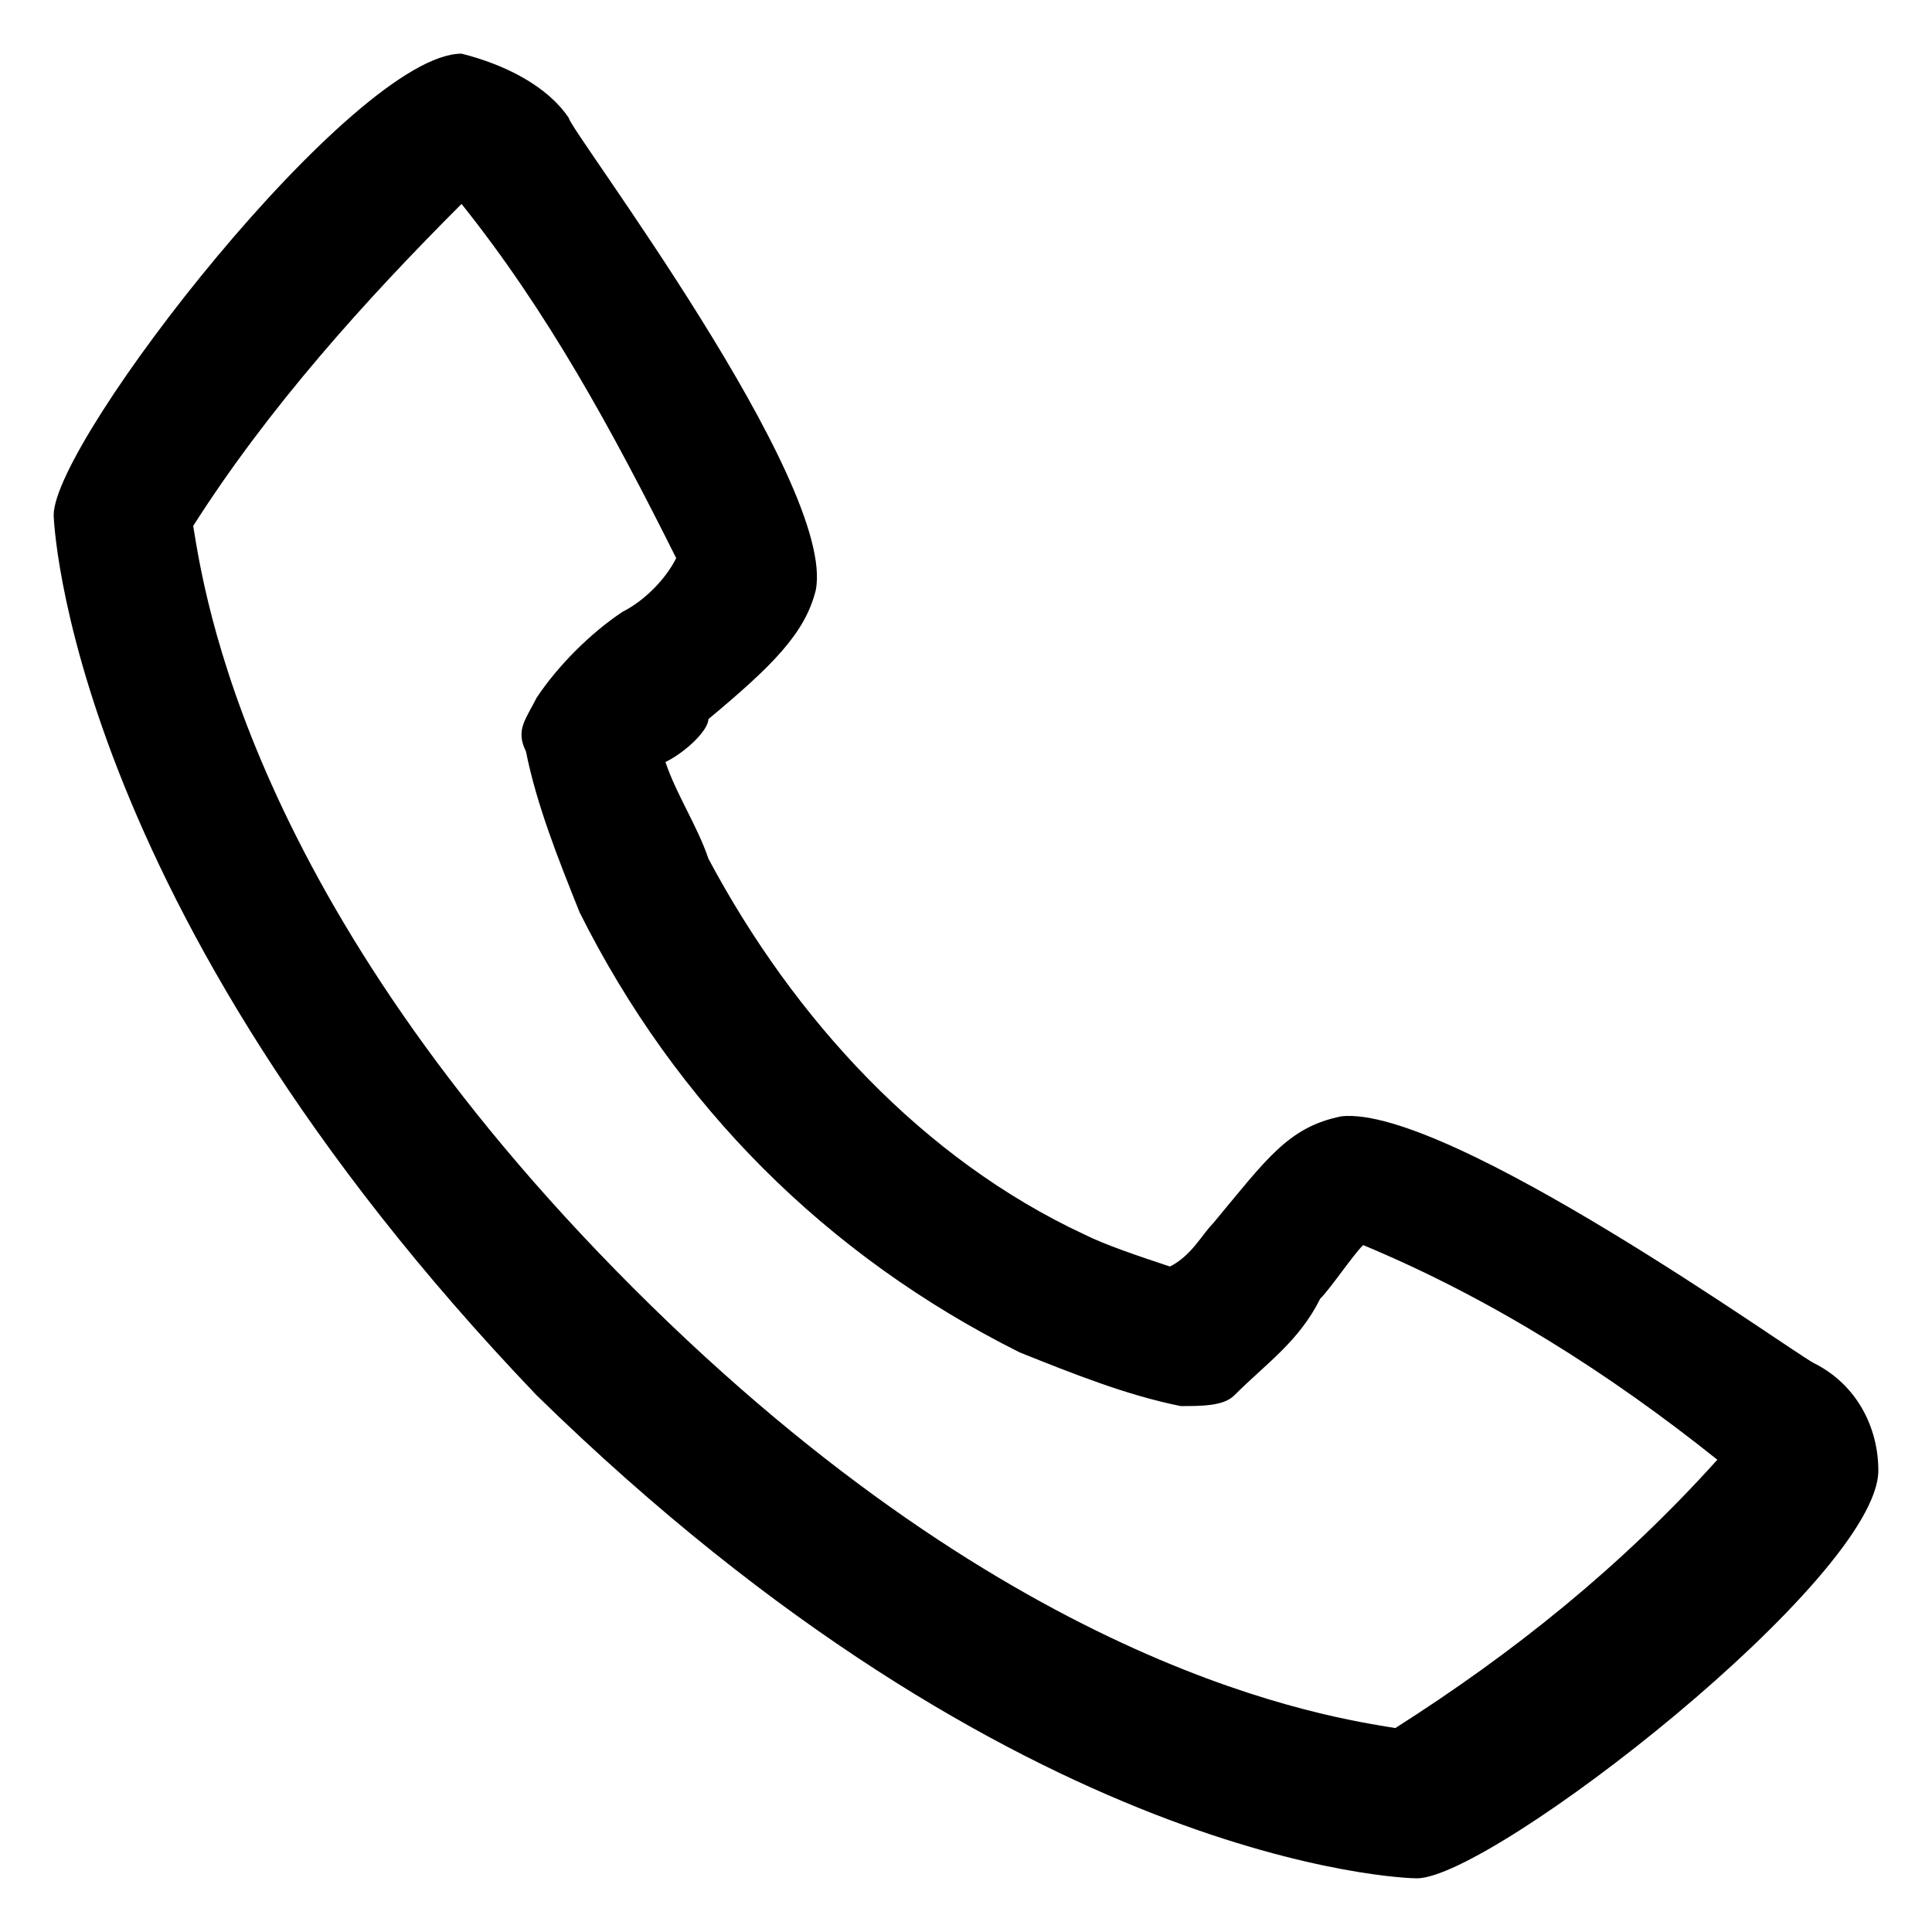
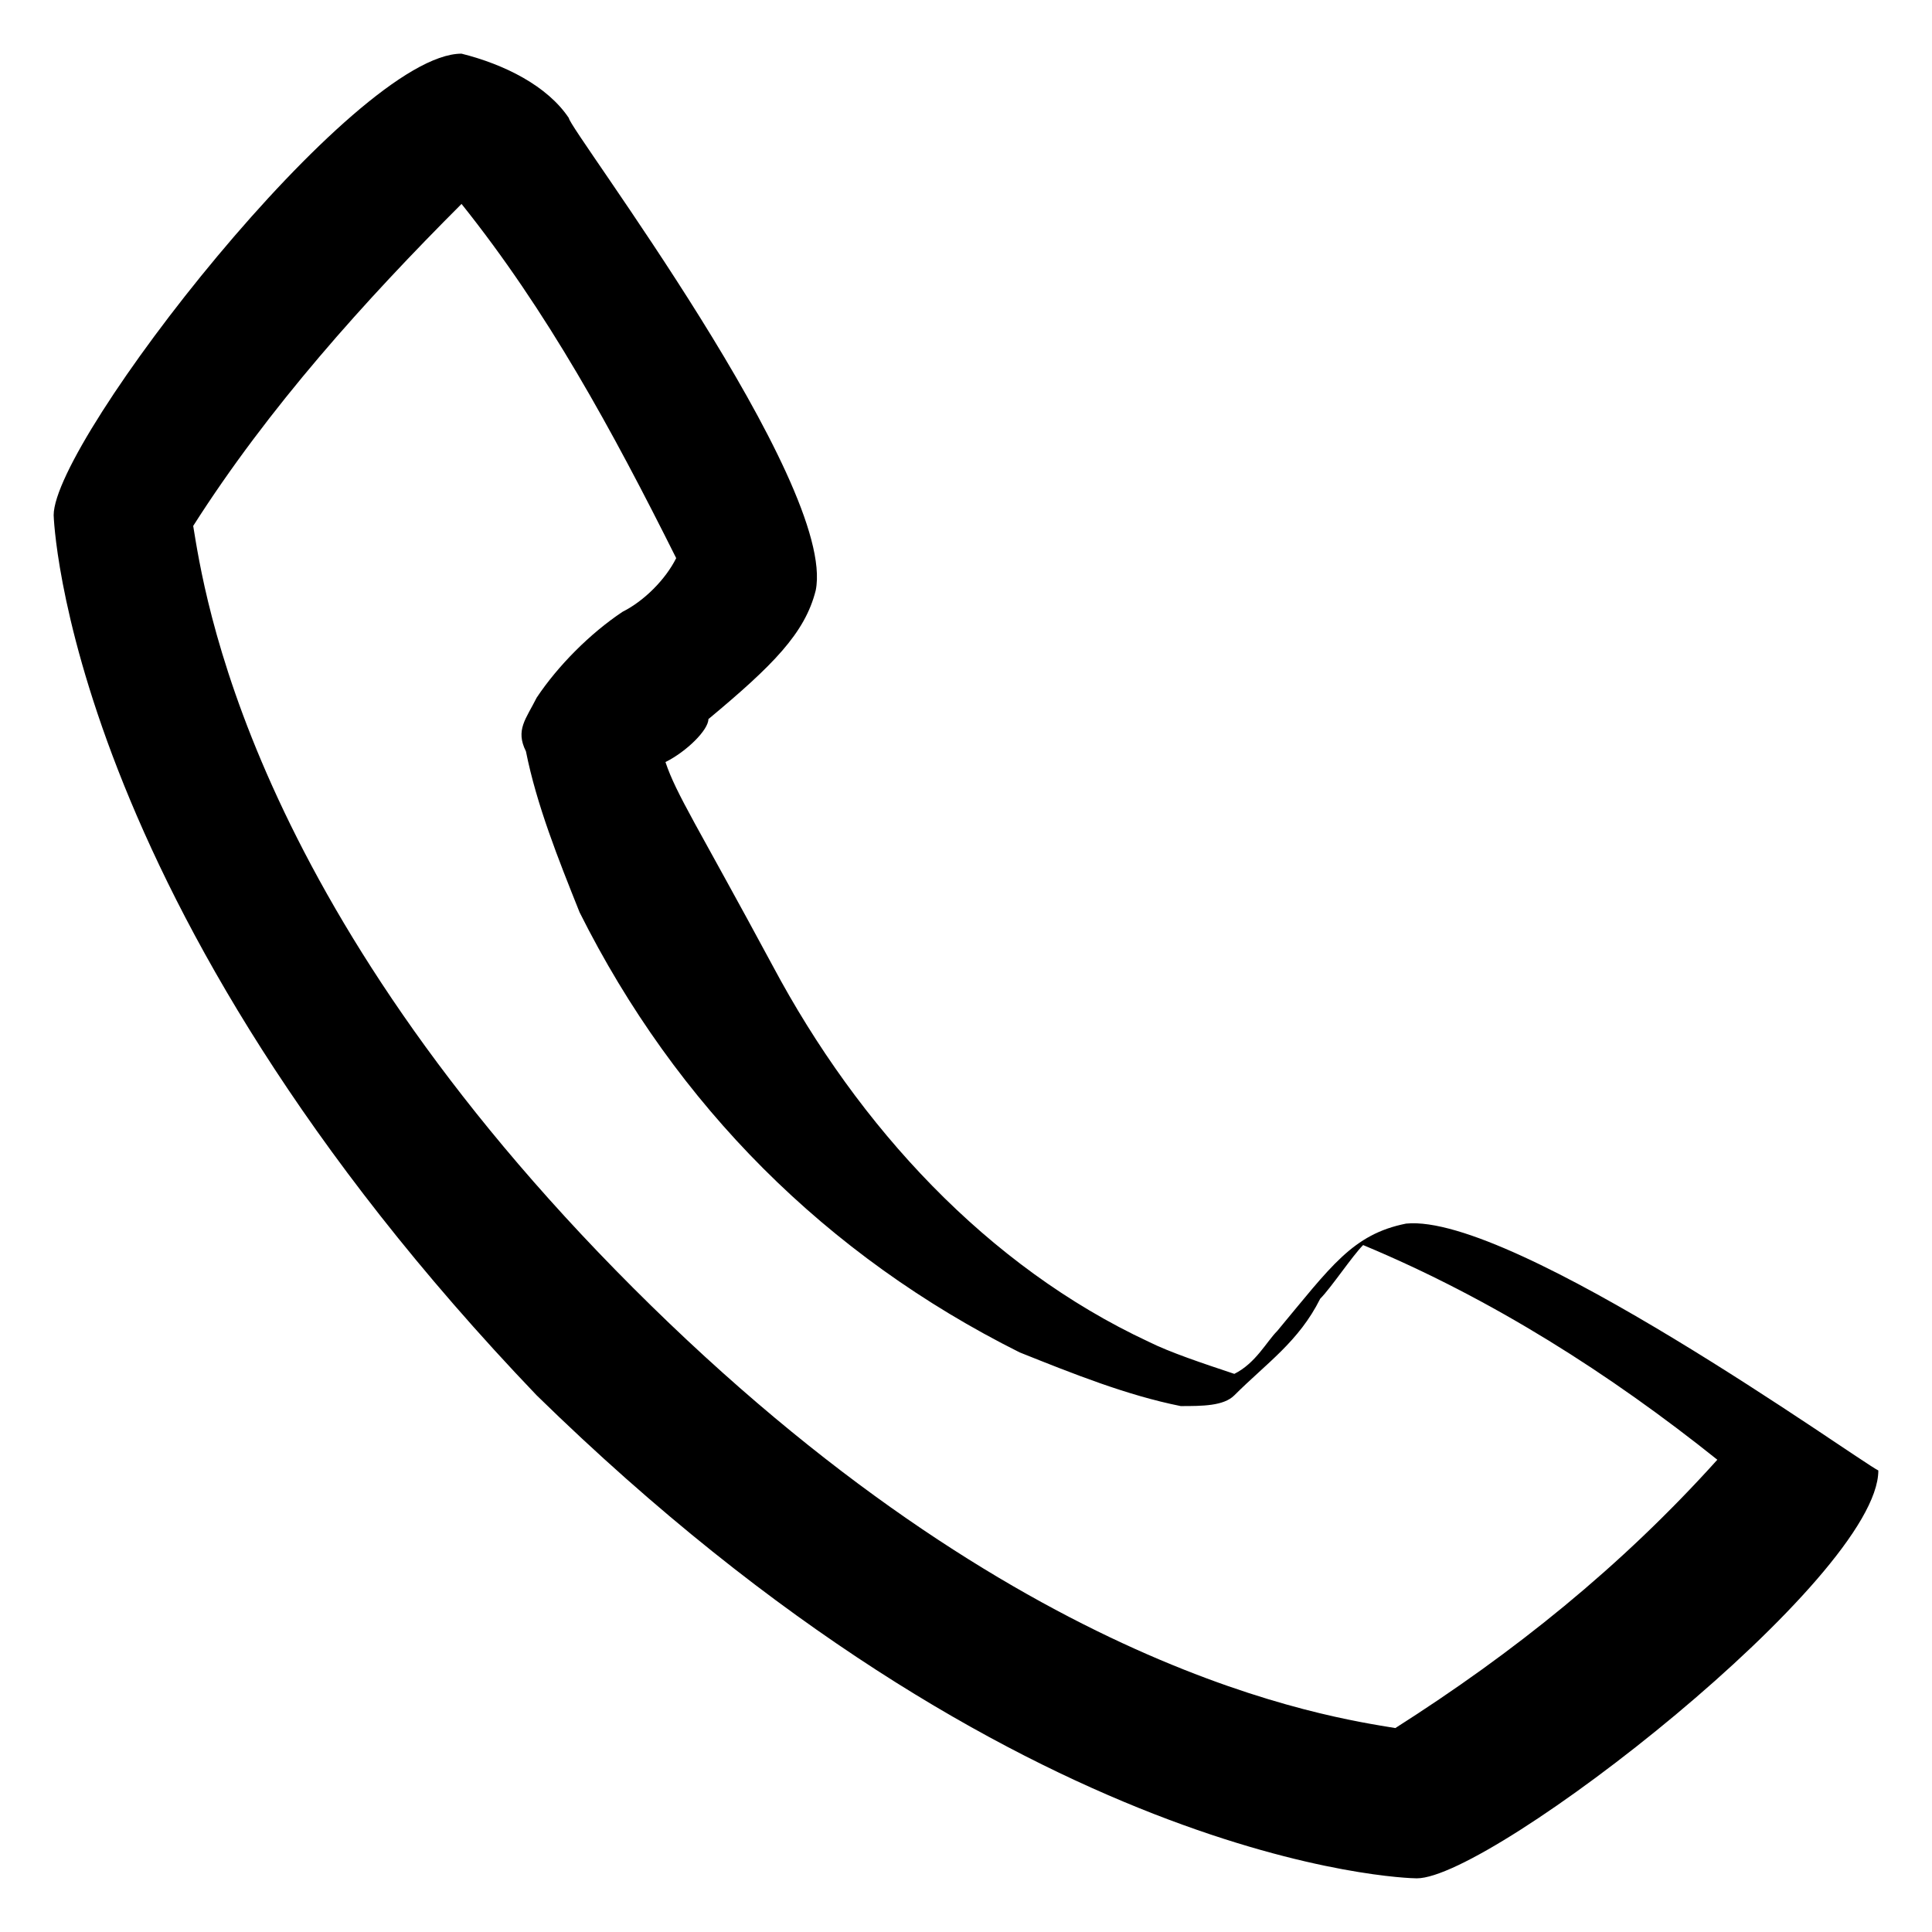
<svg xmlns="http://www.w3.org/2000/svg" version="1.1" id="Layer_1" x="0px" y="0px" viewBox="0 0 18 18" style="enable-background:new 0 0 18 18;" xml:space="preserve">
-   <path d="M13.2,17.5c0.7,0,4.3-2.8,4.3-3.8c0-0.4-0.2-0.8-0.6-1c-0.2-0.1-3.4-2.4-4.4-2.3c-0.5,0.1-0.7,0.4-1.2,1  c-0.1,0.1-0.2,0.3-0.4,0.4c-0.3-0.1-0.6-0.2-0.8-0.3c-1.5-0.7-2.7-2-3.5-3.5C6.5,7.7,6.3,7.4,6.2,7.1c0.2-0.1,0.4-0.3,0.4-0.4  c0.6-0.5,0.9-0.8,1-1.2c0.2-1-2.3-4.3-2.3-4.4c-0.2-0.3-0.6-0.5-1-0.6c-1,0-3.8,3.6-3.8,4.3c0,0,0.1,3.6,4.5,8.2  C9.5,17.4,13.1,17.5,13.2,17.5z M5.8,5.7C5.5,5.9,5.2,6.2,5,6.5C4.9,6.7,4.8,6.8,4.9,7C5,7.5,5.2,8,5.4,8.5c0.9,1.8,2.3,3.2,4.1,4.1  c0.5,0.2,1,0.4,1.5,0.5c0.2,0,0.4,0,0.5-0.1c0.3-0.3,0.6-0.5,0.8-0.9c0.1-0.1,0.3-0.4,0.4-0.5c1.2,0.5,2.3,1.2,3.3,2c0,0,0,0,0,0  c-0.9,1-1.9,1.8-3,2.5c-0.6-0.1-3.5-0.5-7.1-4.1c-3.6-3.6-4-6.5-4.1-7.1c0.7-1.1,1.6-2.1,2.5-3c0,0,0,0,0,0c0.8,1,1.4,2.1,2,3.3  C6.2,5.4,6,5.6,5.8,5.7z" />
+   <path d="M13.2,17.5c0.7,0,4.3-2.8,4.3-3.8c-0.2-0.1-3.4-2.4-4.4-2.3c-0.5,0.1-0.7,0.4-1.2,1  c-0.1,0.1-0.2,0.3-0.4,0.4c-0.3-0.1-0.6-0.2-0.8-0.3c-1.5-0.7-2.7-2-3.5-3.5C6.5,7.7,6.3,7.4,6.2,7.1c0.2-0.1,0.4-0.3,0.4-0.4  c0.6-0.5,0.9-0.8,1-1.2c0.2-1-2.3-4.3-2.3-4.4c-0.2-0.3-0.6-0.5-1-0.6c-1,0-3.8,3.6-3.8,4.3c0,0,0.1,3.6,4.5,8.2  C9.5,17.4,13.1,17.5,13.2,17.5z M5.8,5.7C5.5,5.9,5.2,6.2,5,6.5C4.9,6.7,4.8,6.8,4.9,7C5,7.5,5.2,8,5.4,8.5c0.9,1.8,2.3,3.2,4.1,4.1  c0.5,0.2,1,0.4,1.5,0.5c0.2,0,0.4,0,0.5-0.1c0.3-0.3,0.6-0.5,0.8-0.9c0.1-0.1,0.3-0.4,0.4-0.5c1.2,0.5,2.3,1.2,3.3,2c0,0,0,0,0,0  c-0.9,1-1.9,1.8-3,2.5c-0.6-0.1-3.5-0.5-7.1-4.1c-3.6-3.6-4-6.5-4.1-7.1c0.7-1.1,1.6-2.1,2.5-3c0,0,0,0,0,0c0.8,1,1.4,2.1,2,3.3  C6.2,5.4,6,5.6,5.8,5.7z" />
</svg>